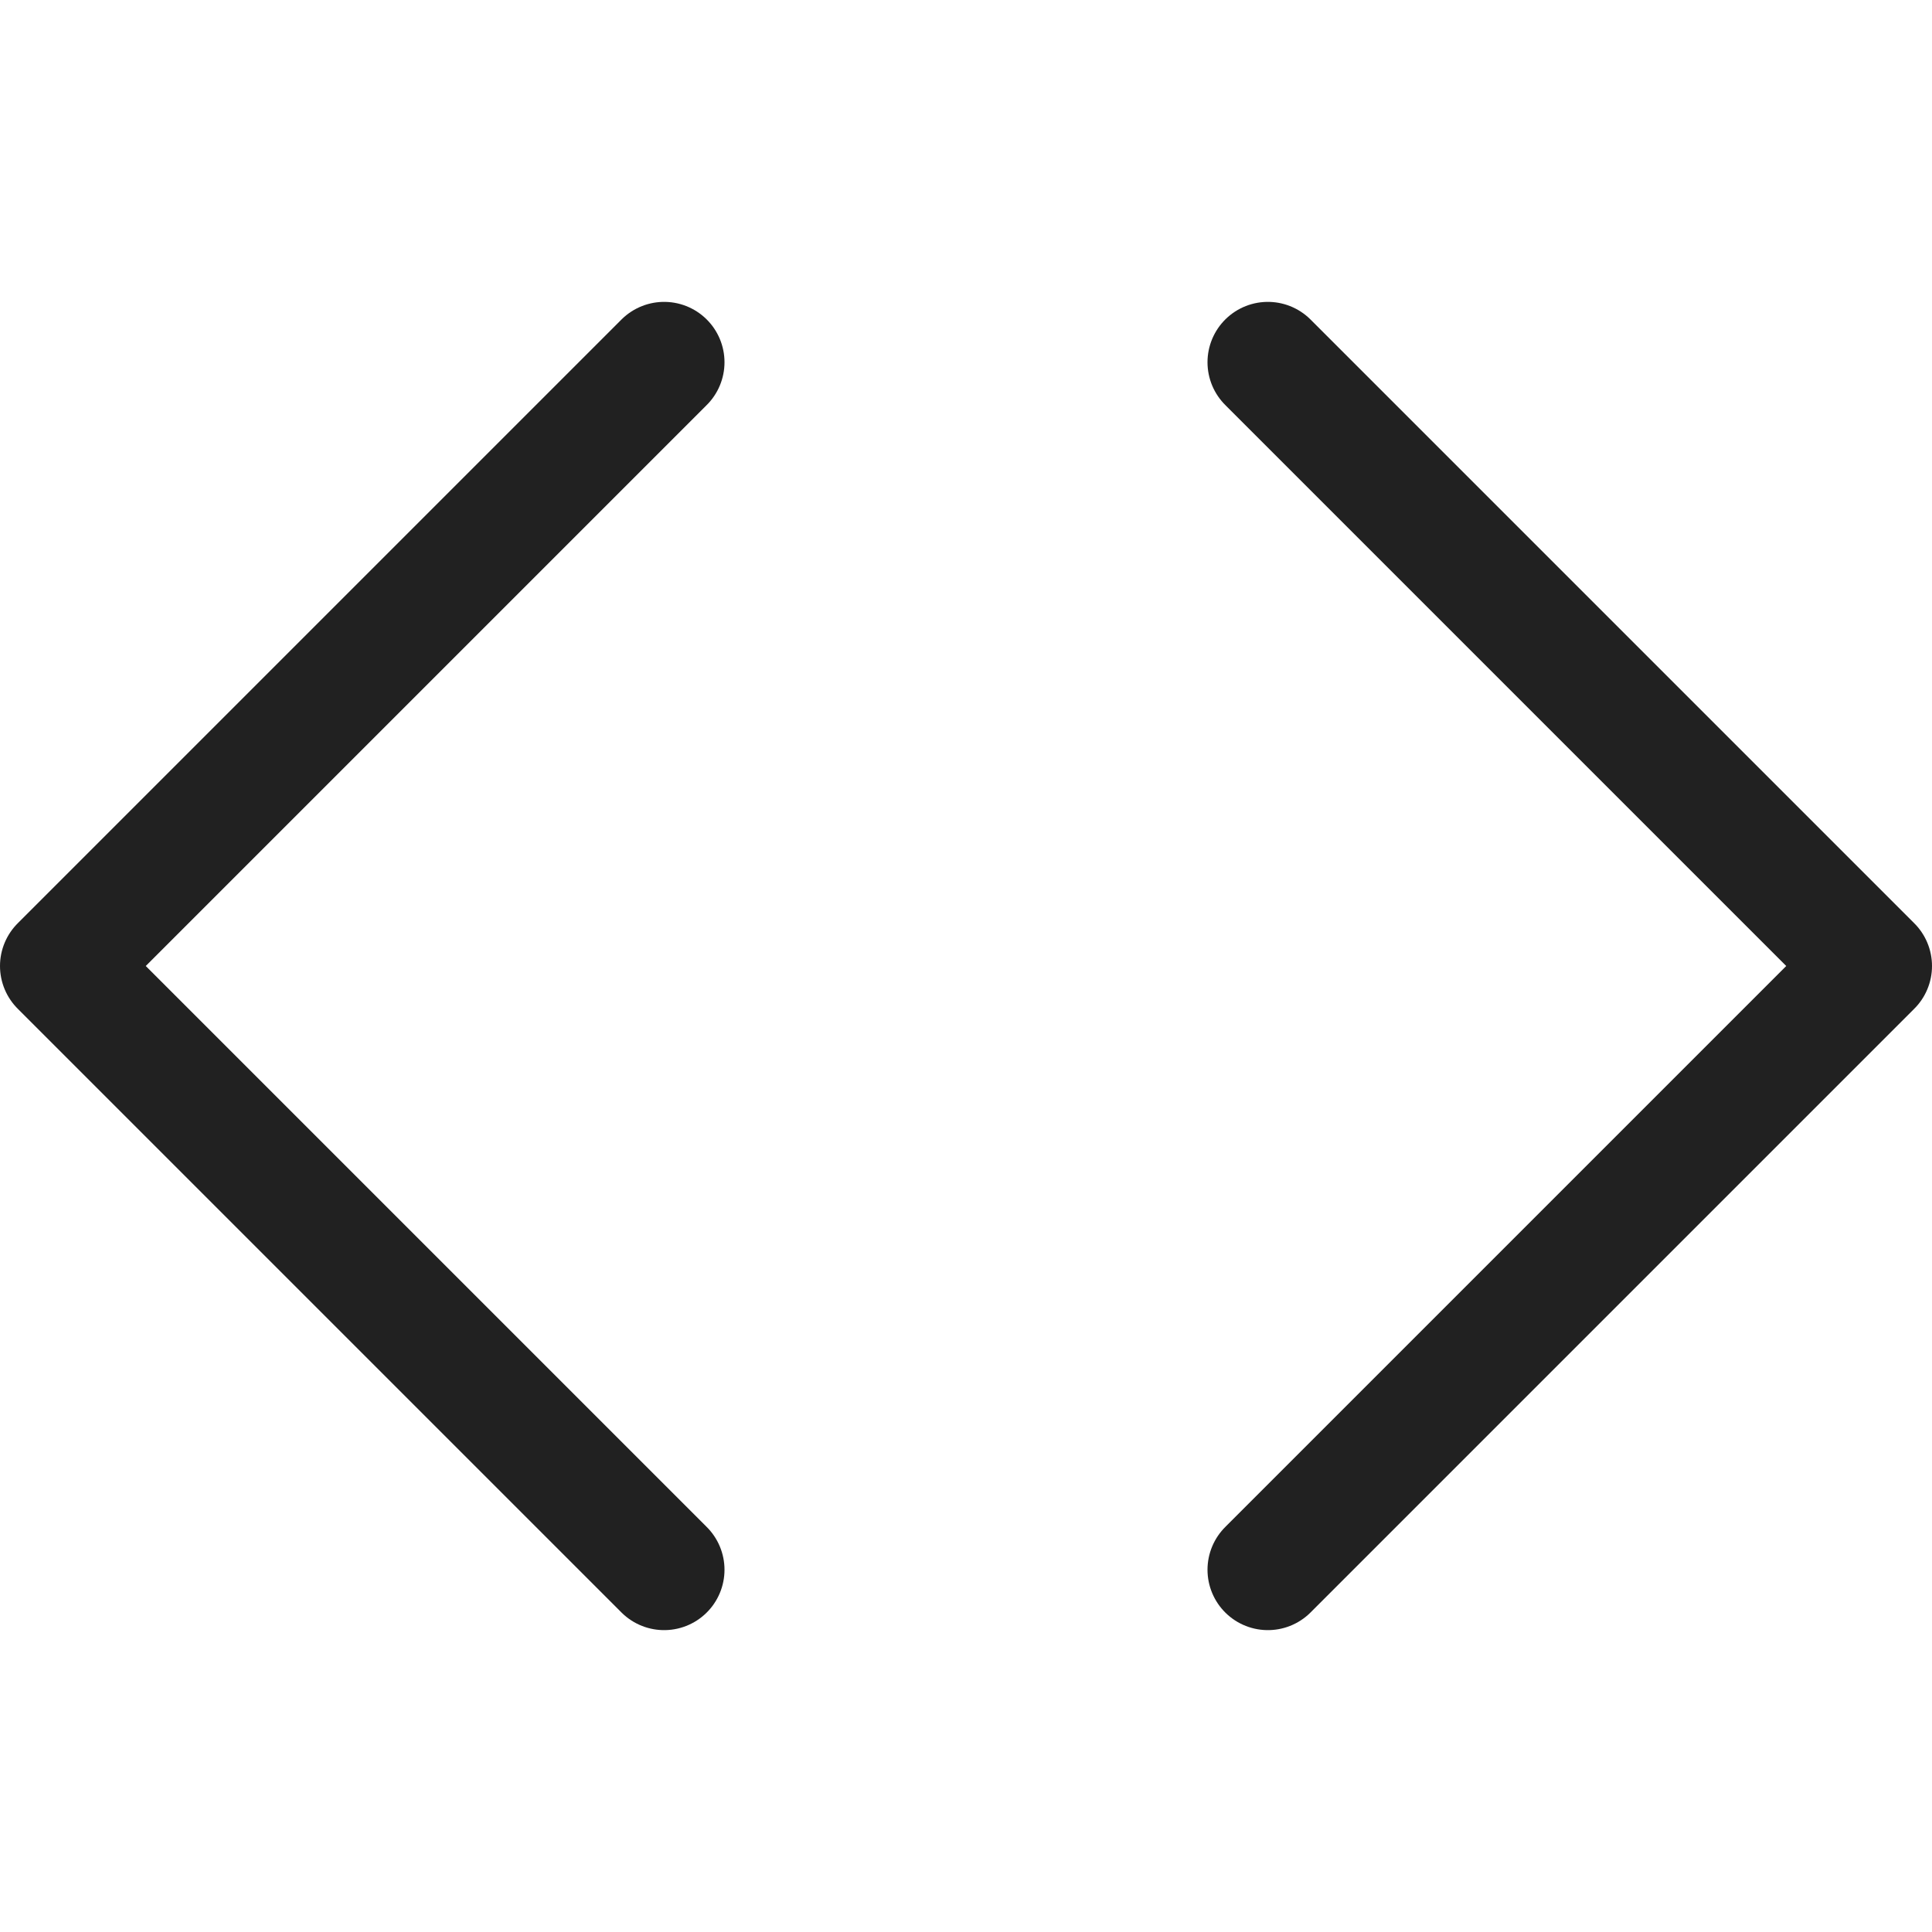
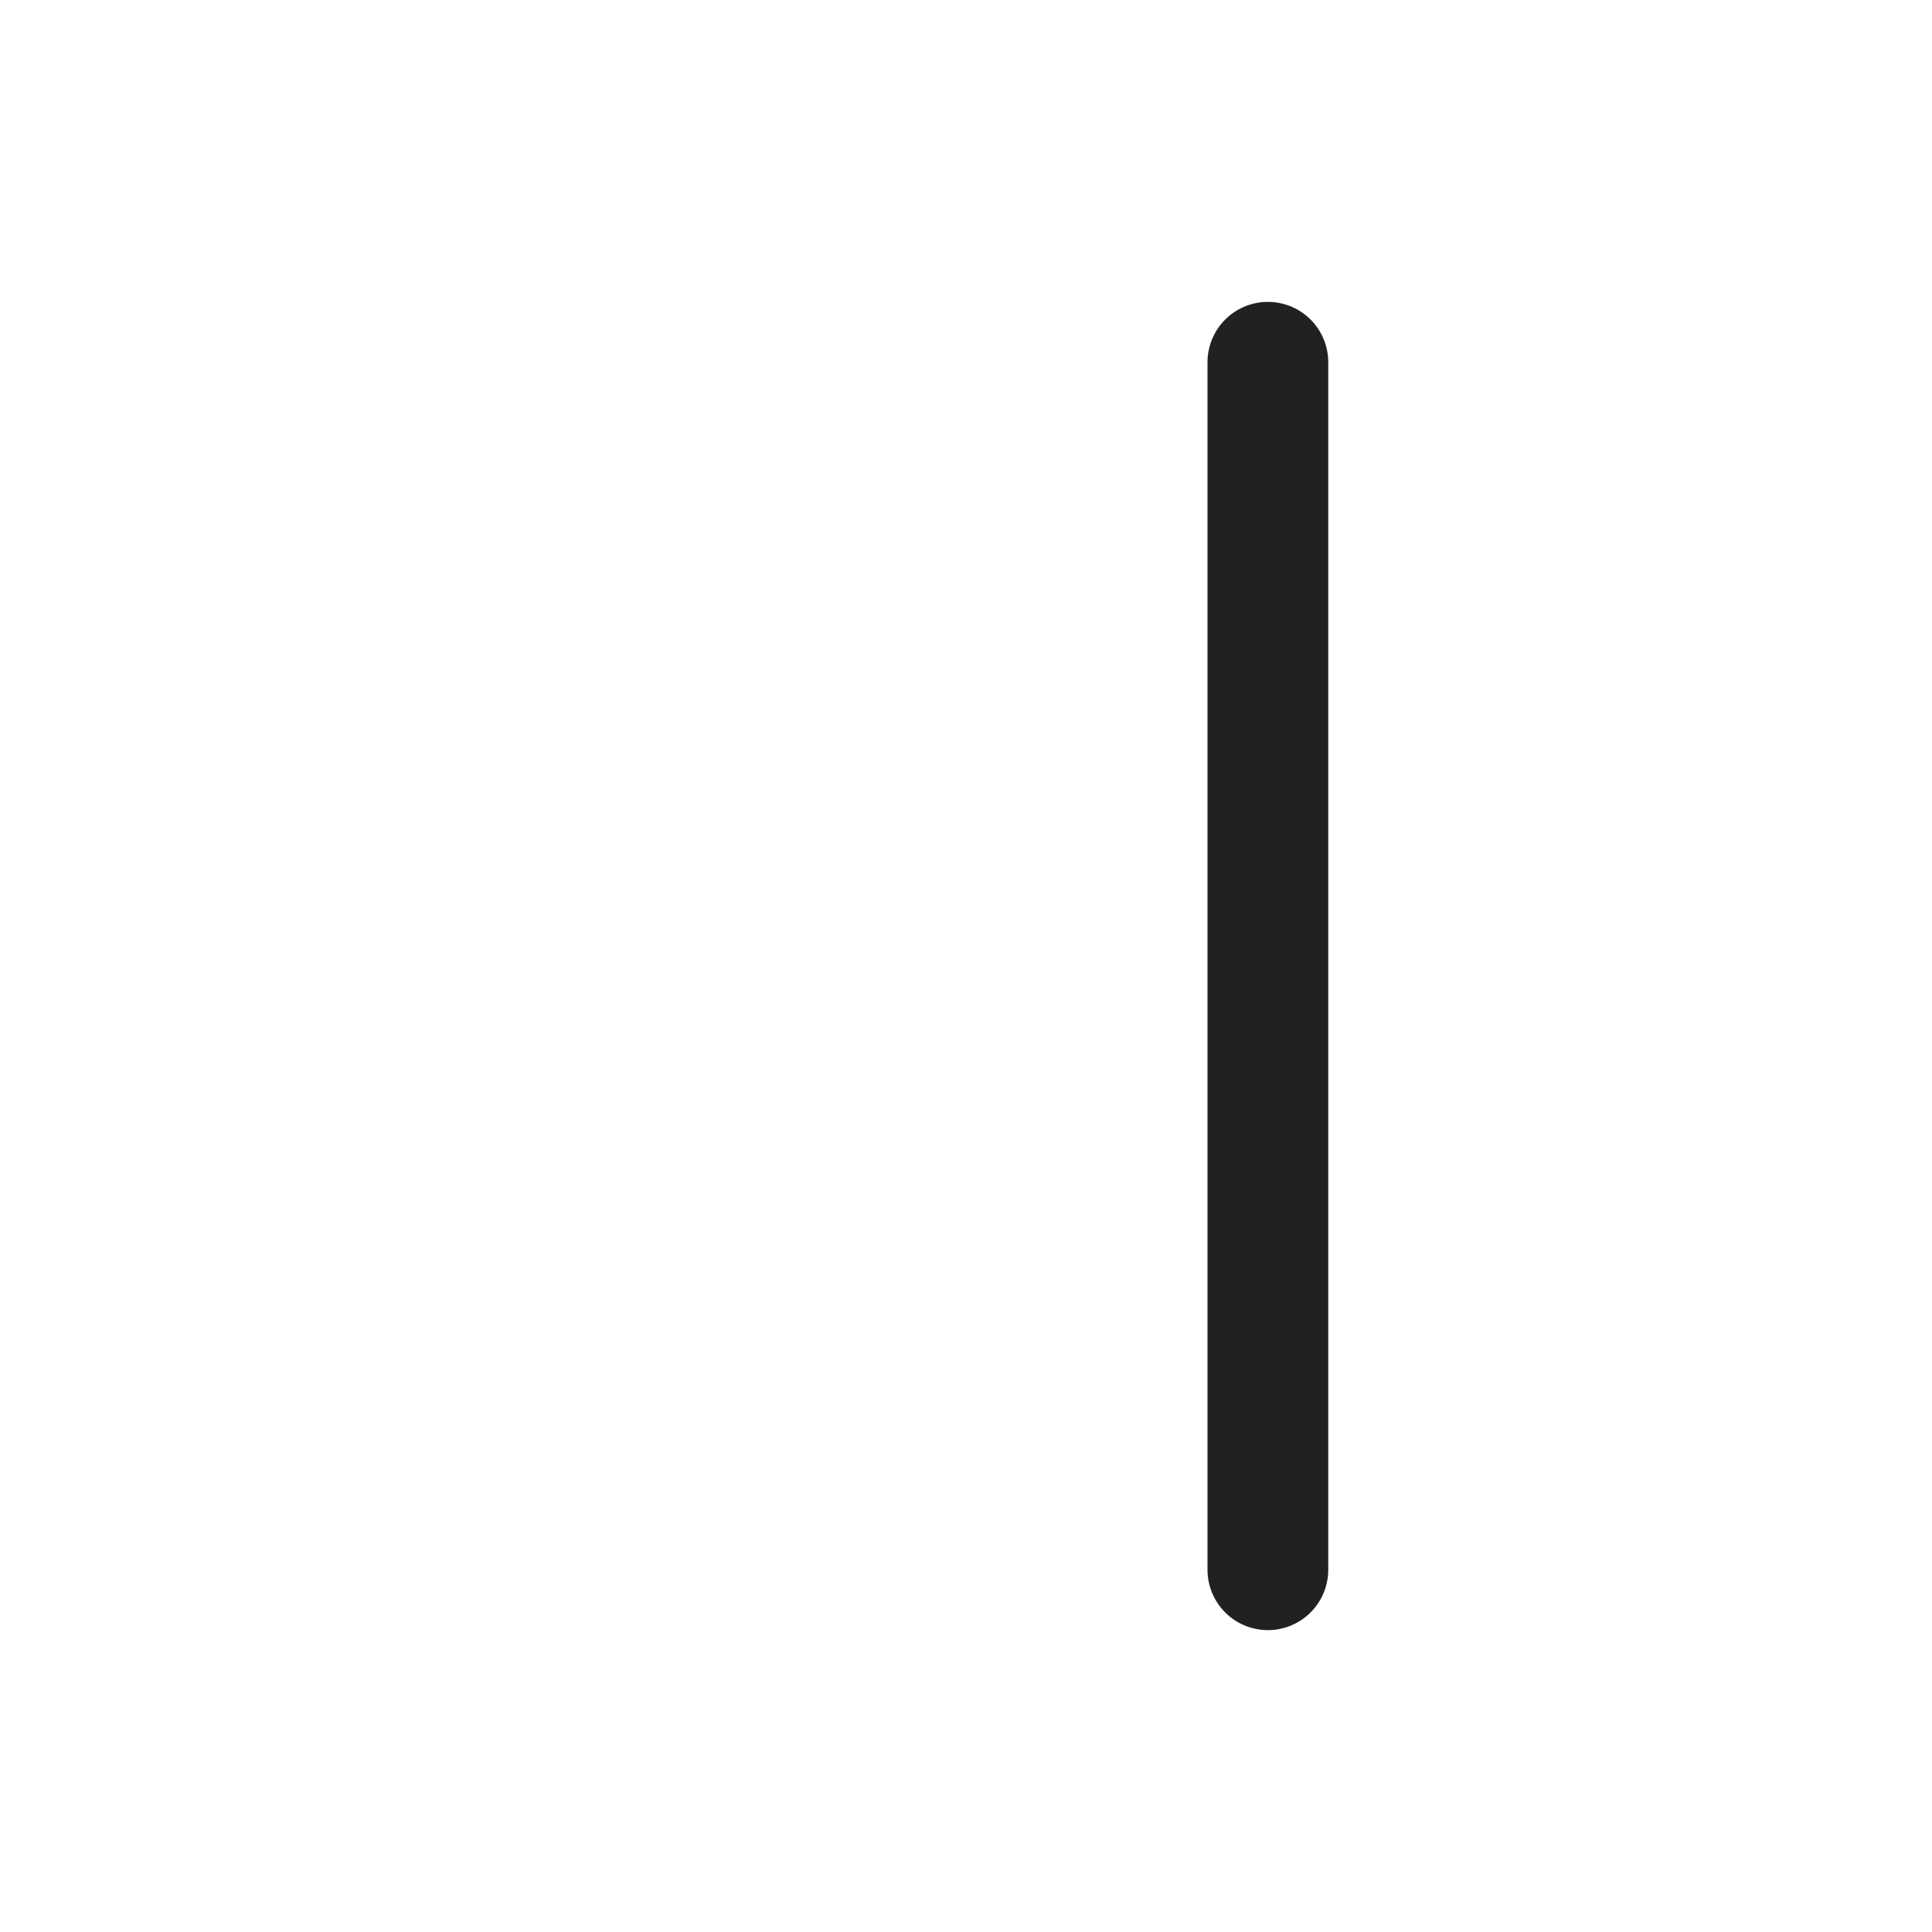
<svg xmlns="http://www.w3.org/2000/svg" width="16" height="16" viewBox="0 0 16 16" fill="none">
-   <path d="M5.5 3L0.5 8L5.5 13" stroke="#212121" stroke-linecap="round" stroke-linejoin="round" />
-   <path d="M10.5 13L15.5 8L10.5 3" stroke="#212121" stroke-linecap="round" stroke-linejoin="round" />
+   <path d="M10.5 13L10.5 3" stroke="#212121" stroke-linecap="round" stroke-linejoin="round" />
</svg>